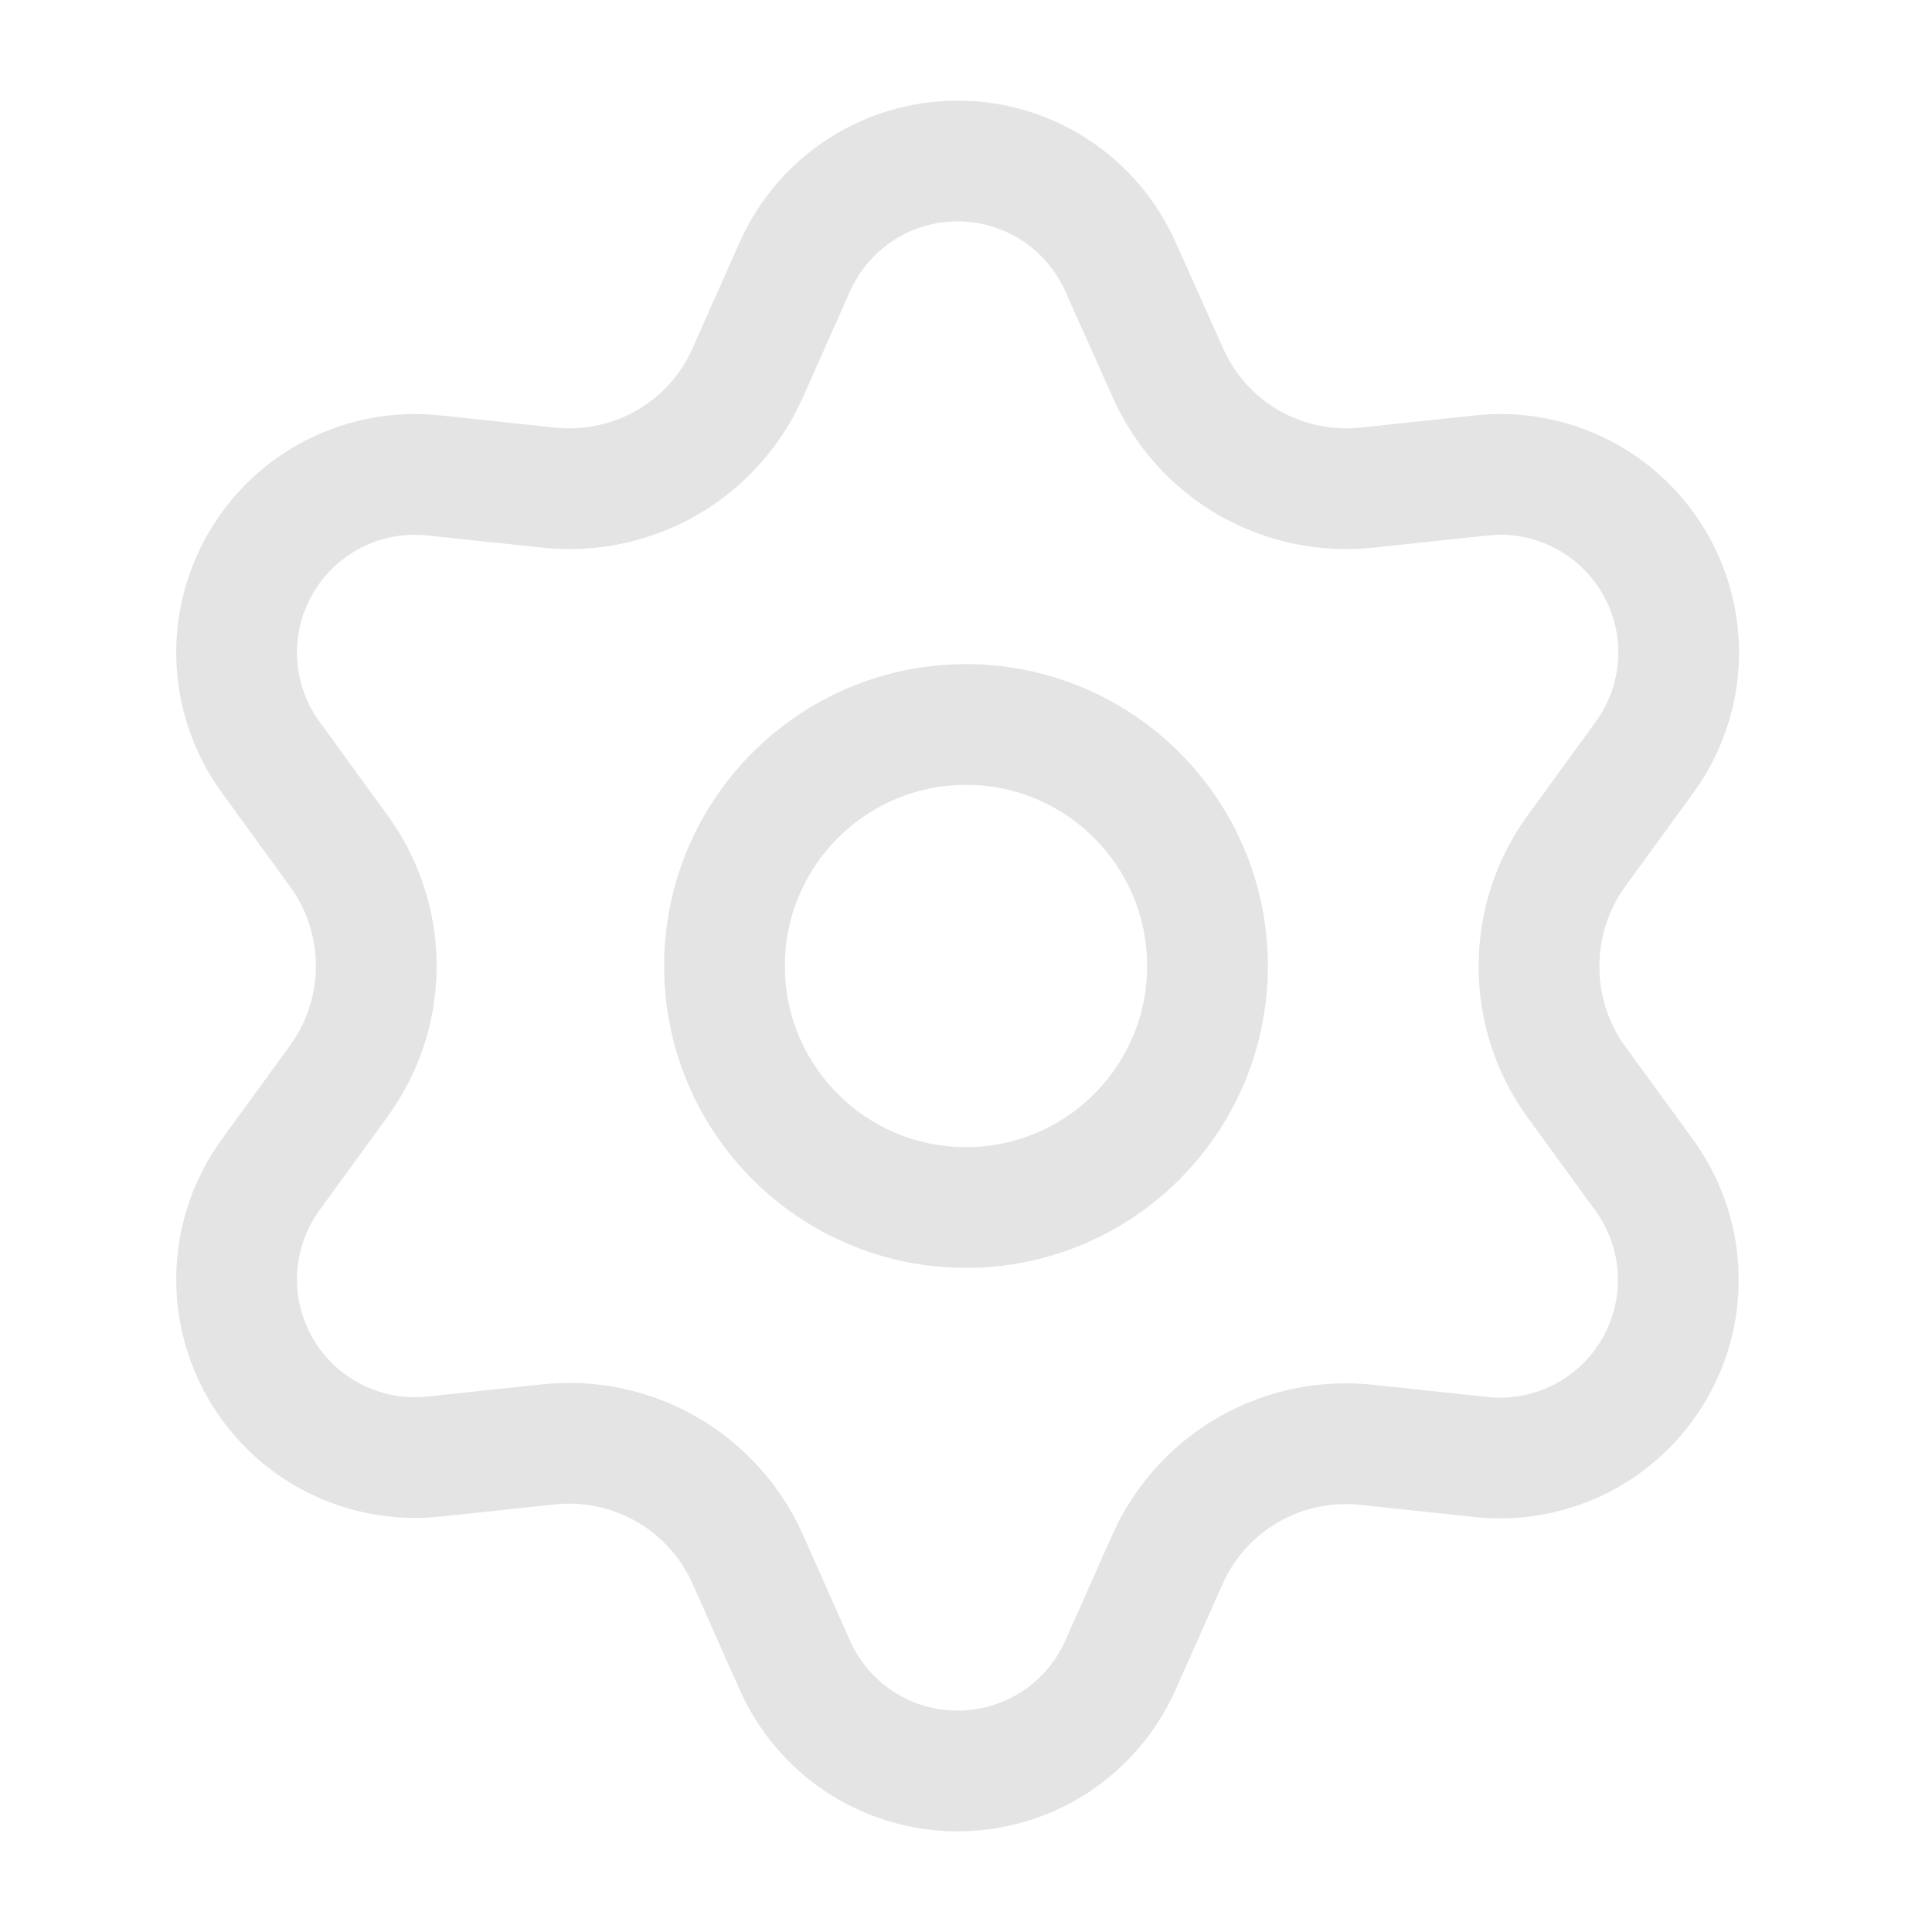
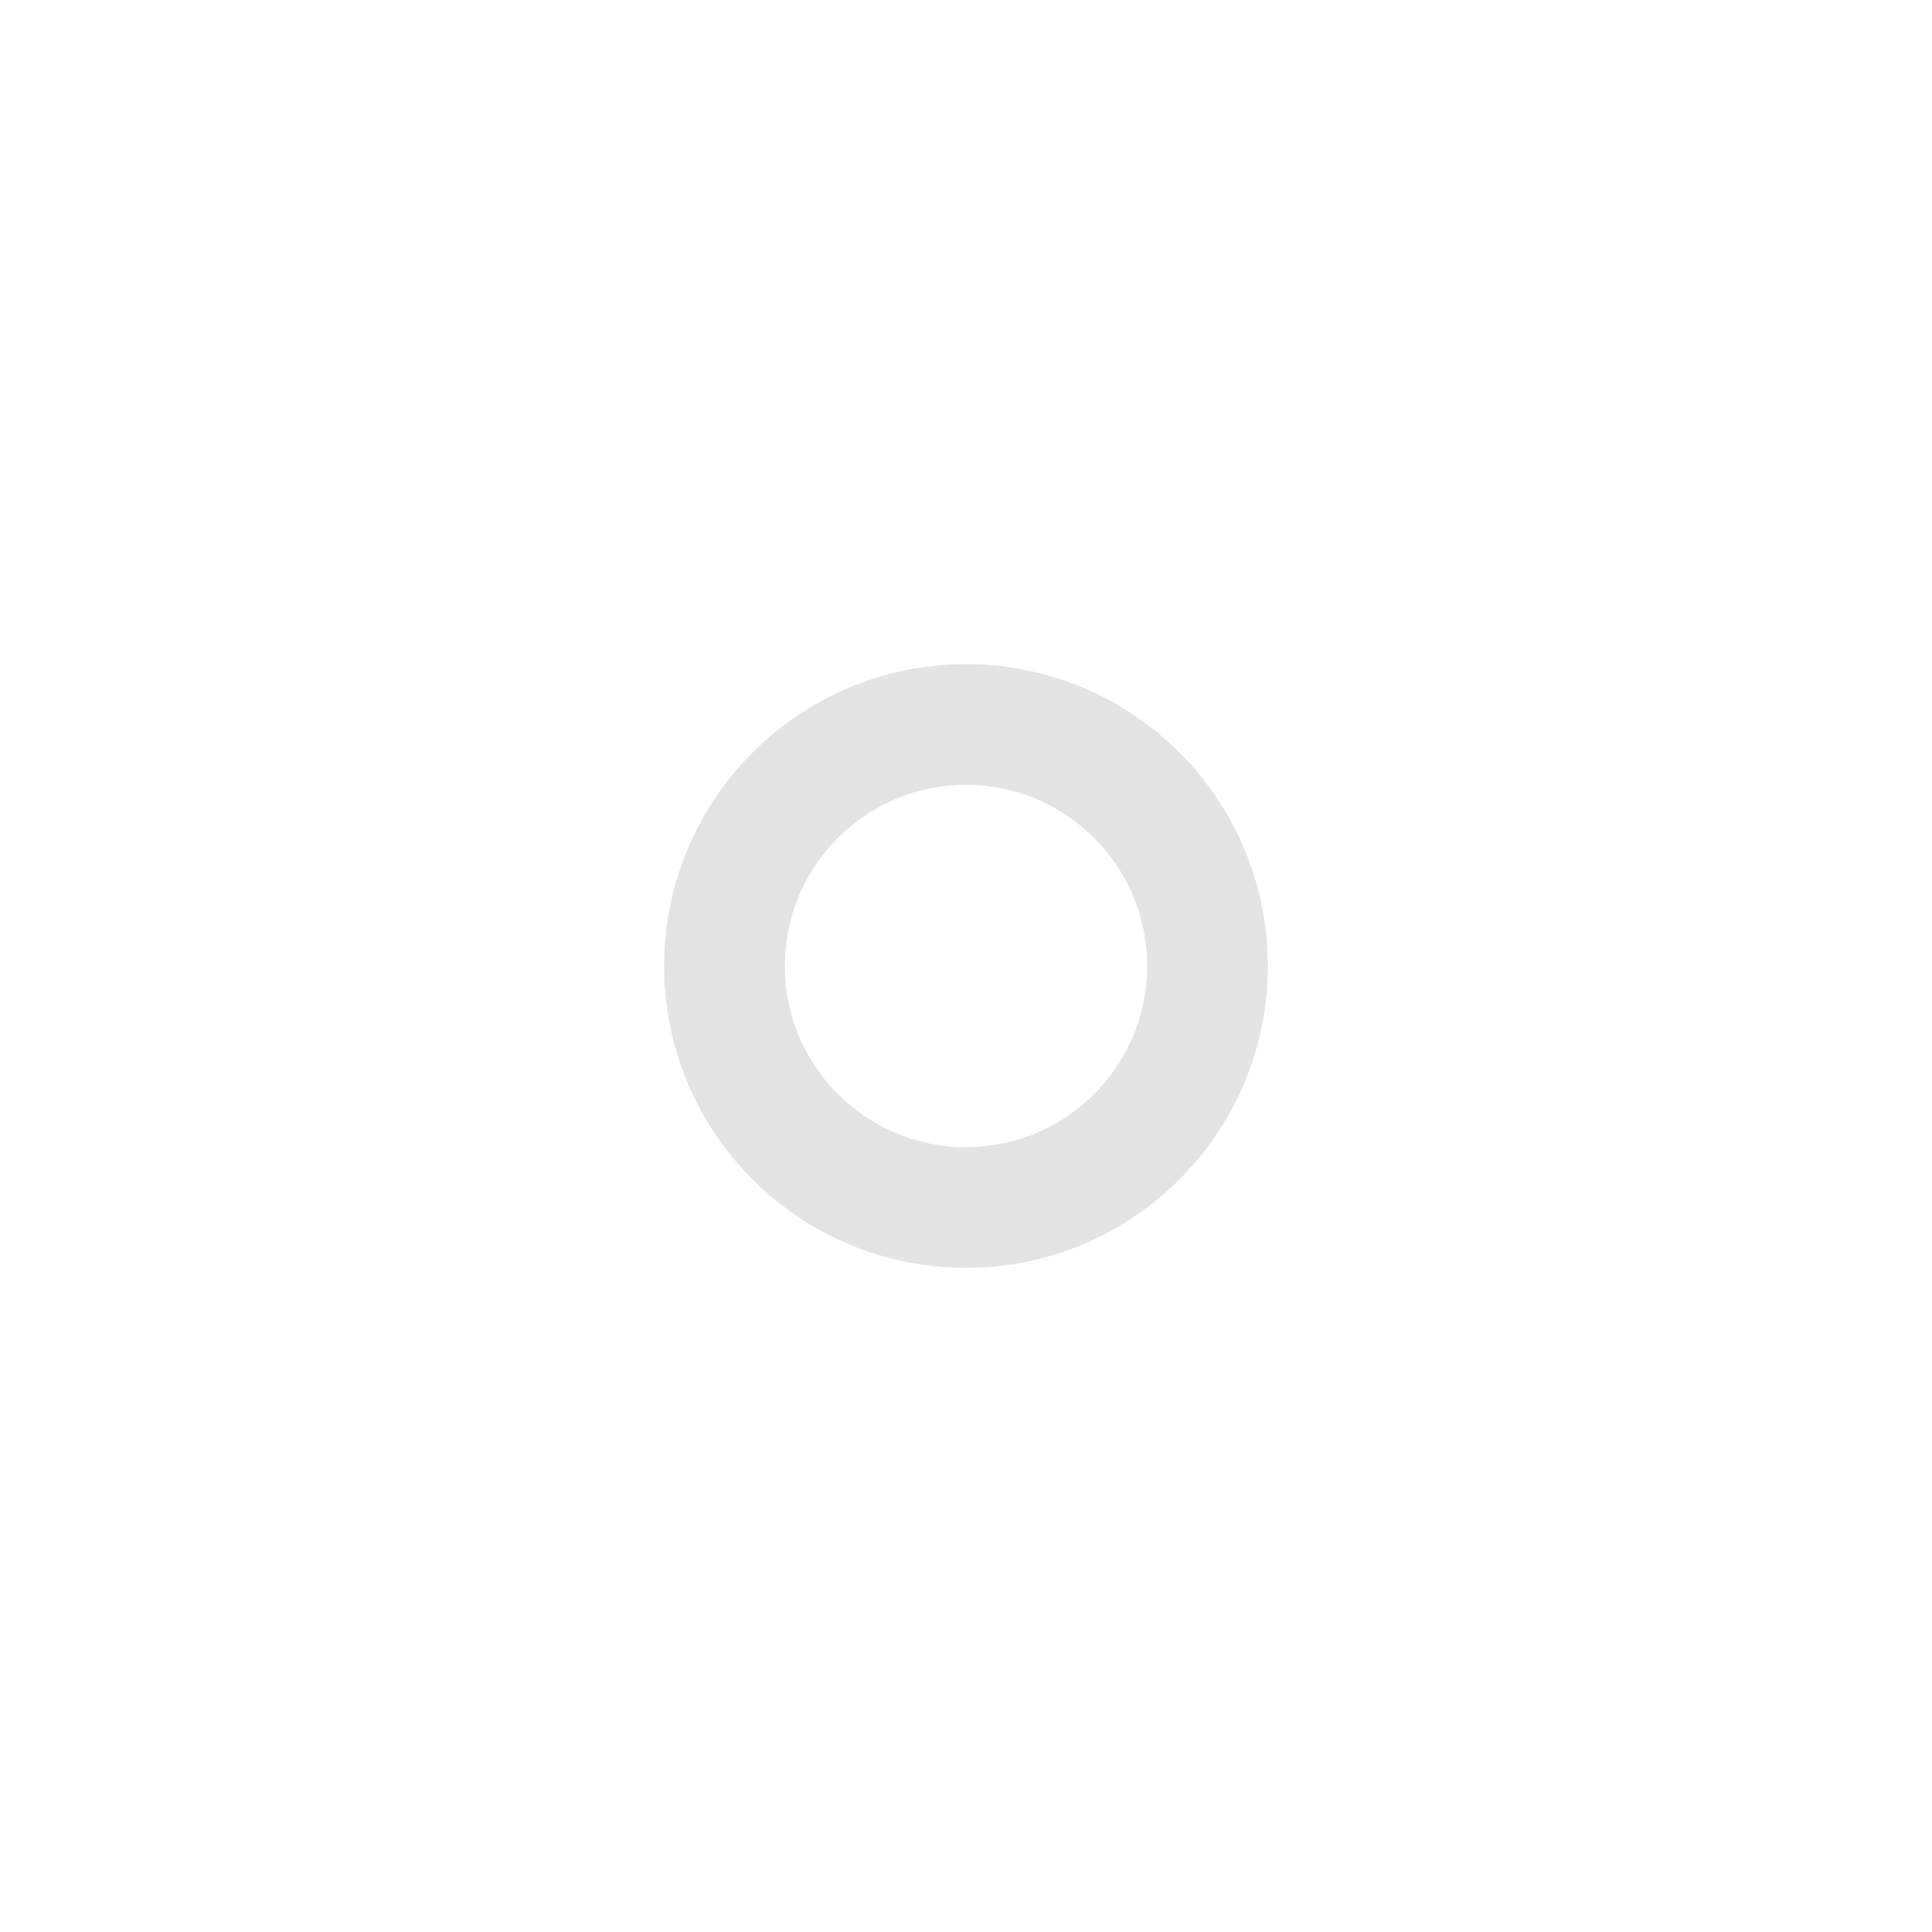
<svg xmlns="http://www.w3.org/2000/svg" width="32" height="32" viewBox="0 0 32 32" fill="none">
  <path d="M16 20C18.209 20 20 18.209 20 16C20 13.791 18.209 12 16 12C13.791 12 12 13.791 12 16C12 18.209 13.791 20 16 20Z" stroke="#E4E4E4" stroke-width="2" stroke-linecap="round" stroke-linejoin="round" />
-   <path d="M12.386 25.828L13.165 27.581C13.397 28.102 13.775 28.546 14.253 28.857C14.732 29.168 15.29 29.333 15.861 29.333C16.432 29.333 16.991 29.168 17.469 28.857C17.948 28.546 18.326 28.102 18.558 27.581L19.337 25.828C19.614 25.206 20.081 24.688 20.67 24.346C21.263 24.004 21.949 23.859 22.63 23.93L24.537 24.133C25.104 24.193 25.677 24.087 26.186 23.828C26.694 23.569 27.117 23.168 27.402 22.674C27.688 22.18 27.824 21.613 27.794 21.044C27.764 20.474 27.569 19.925 27.233 19.463L26.104 17.912C25.702 17.356 25.488 16.686 25.491 16C25.491 15.315 25.708 14.648 26.11 14.095L27.239 12.543C27.575 12.082 27.77 11.533 27.8 10.963C27.83 10.393 27.694 9.827 27.408 9.333C27.123 8.839 26.7 8.438 26.192 8.179C25.683 7.92 25.11 7.814 24.543 7.874L22.636 8.077C21.955 8.148 21.269 8.003 20.676 7.661C20.086 7.318 19.619 6.796 19.343 6.172L18.558 4.419C18.326 3.897 17.948 3.454 17.469 3.143C16.991 2.832 16.432 2.666 15.861 2.667C15.29 2.666 14.732 2.832 14.253 3.143C13.775 3.454 13.397 3.897 13.165 4.419L12.386 6.172C12.11 6.796 11.643 7.318 11.052 7.661C10.459 8.003 9.773 8.148 9.092 8.077L7.18 7.874C6.612 7.814 6.04 7.92 5.531 8.179C5.022 8.438 4.6 8.839 4.315 9.333C4.029 9.827 3.893 10.393 3.923 10.963C3.953 11.533 4.148 12.082 4.484 12.543L5.612 14.095C6.015 14.648 6.232 15.315 6.232 16C6.232 16.684 6.015 17.351 5.612 17.905L4.484 19.456C4.148 19.918 3.953 20.466 3.923 21.036C3.893 21.606 4.029 22.172 4.315 22.666C4.6 23.161 5.023 23.561 5.531 23.82C6.04 24.079 6.612 24.185 7.18 24.126L9.087 23.923C9.767 23.851 10.454 23.997 11.046 24.339C11.639 24.681 12.108 25.203 12.386 25.828Z" stroke="#E4E4E4" stroke-width="2" stroke-linecap="round" stroke-linejoin="round" />
</svg>